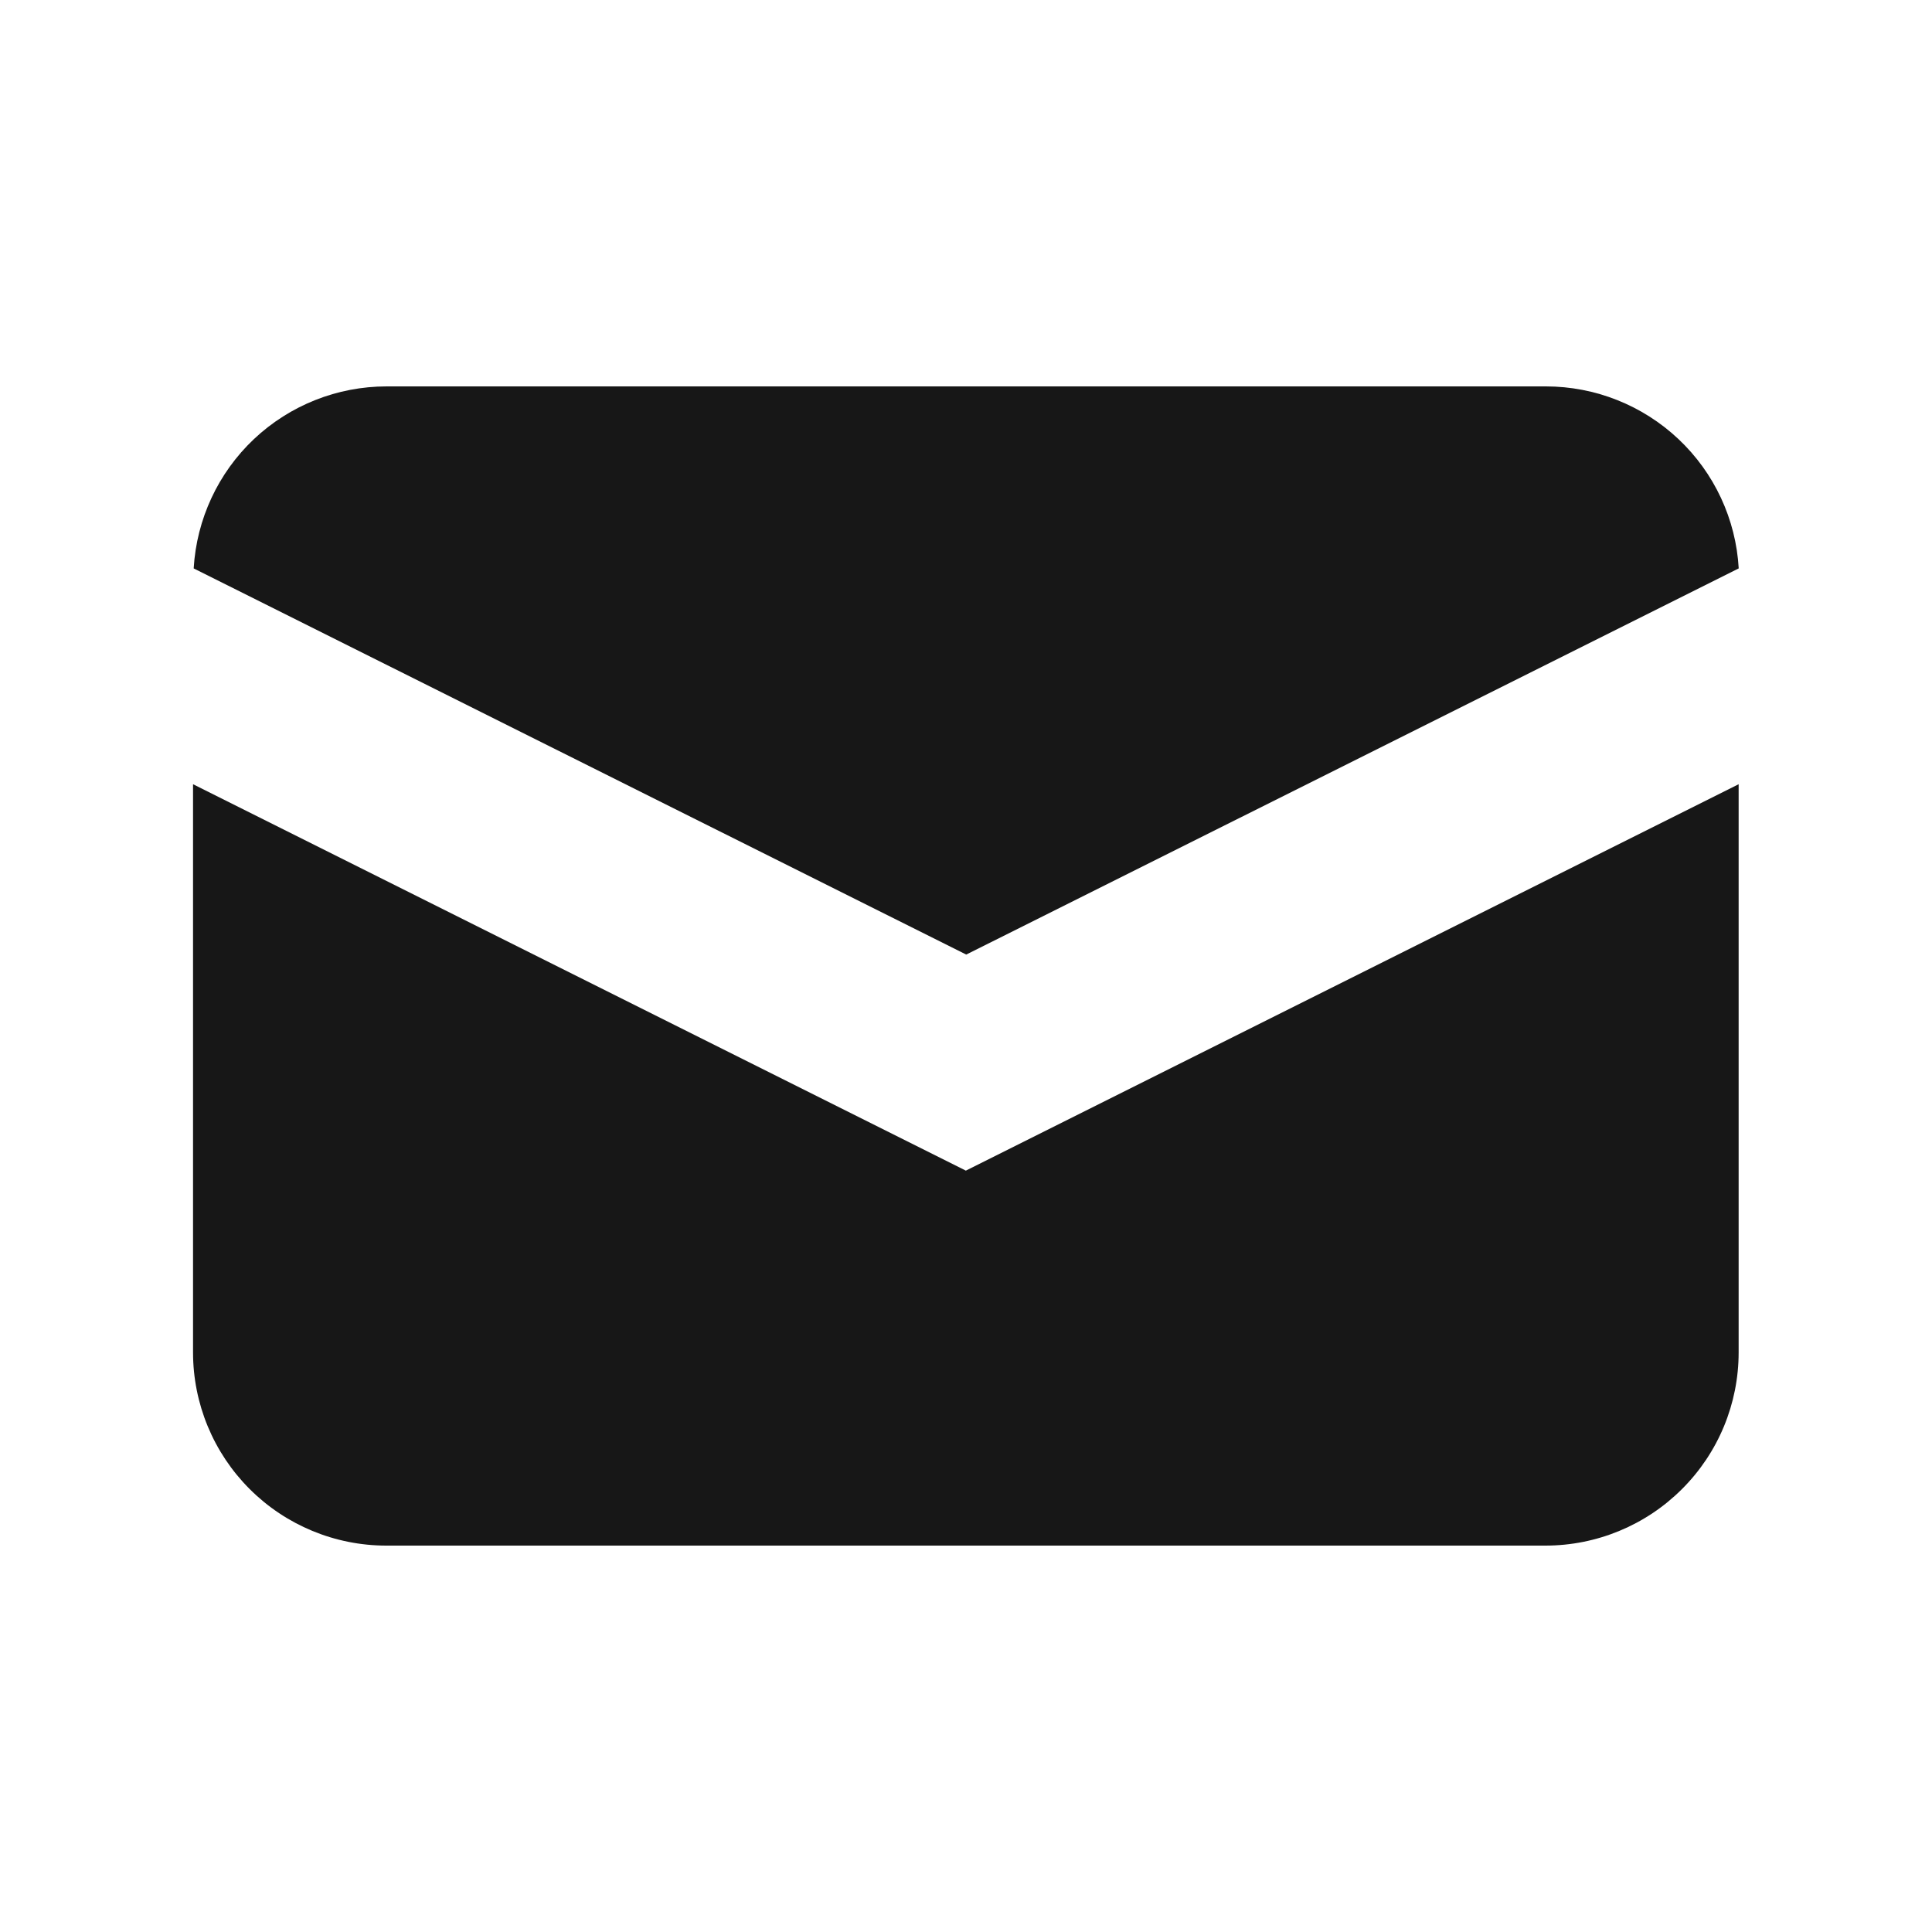
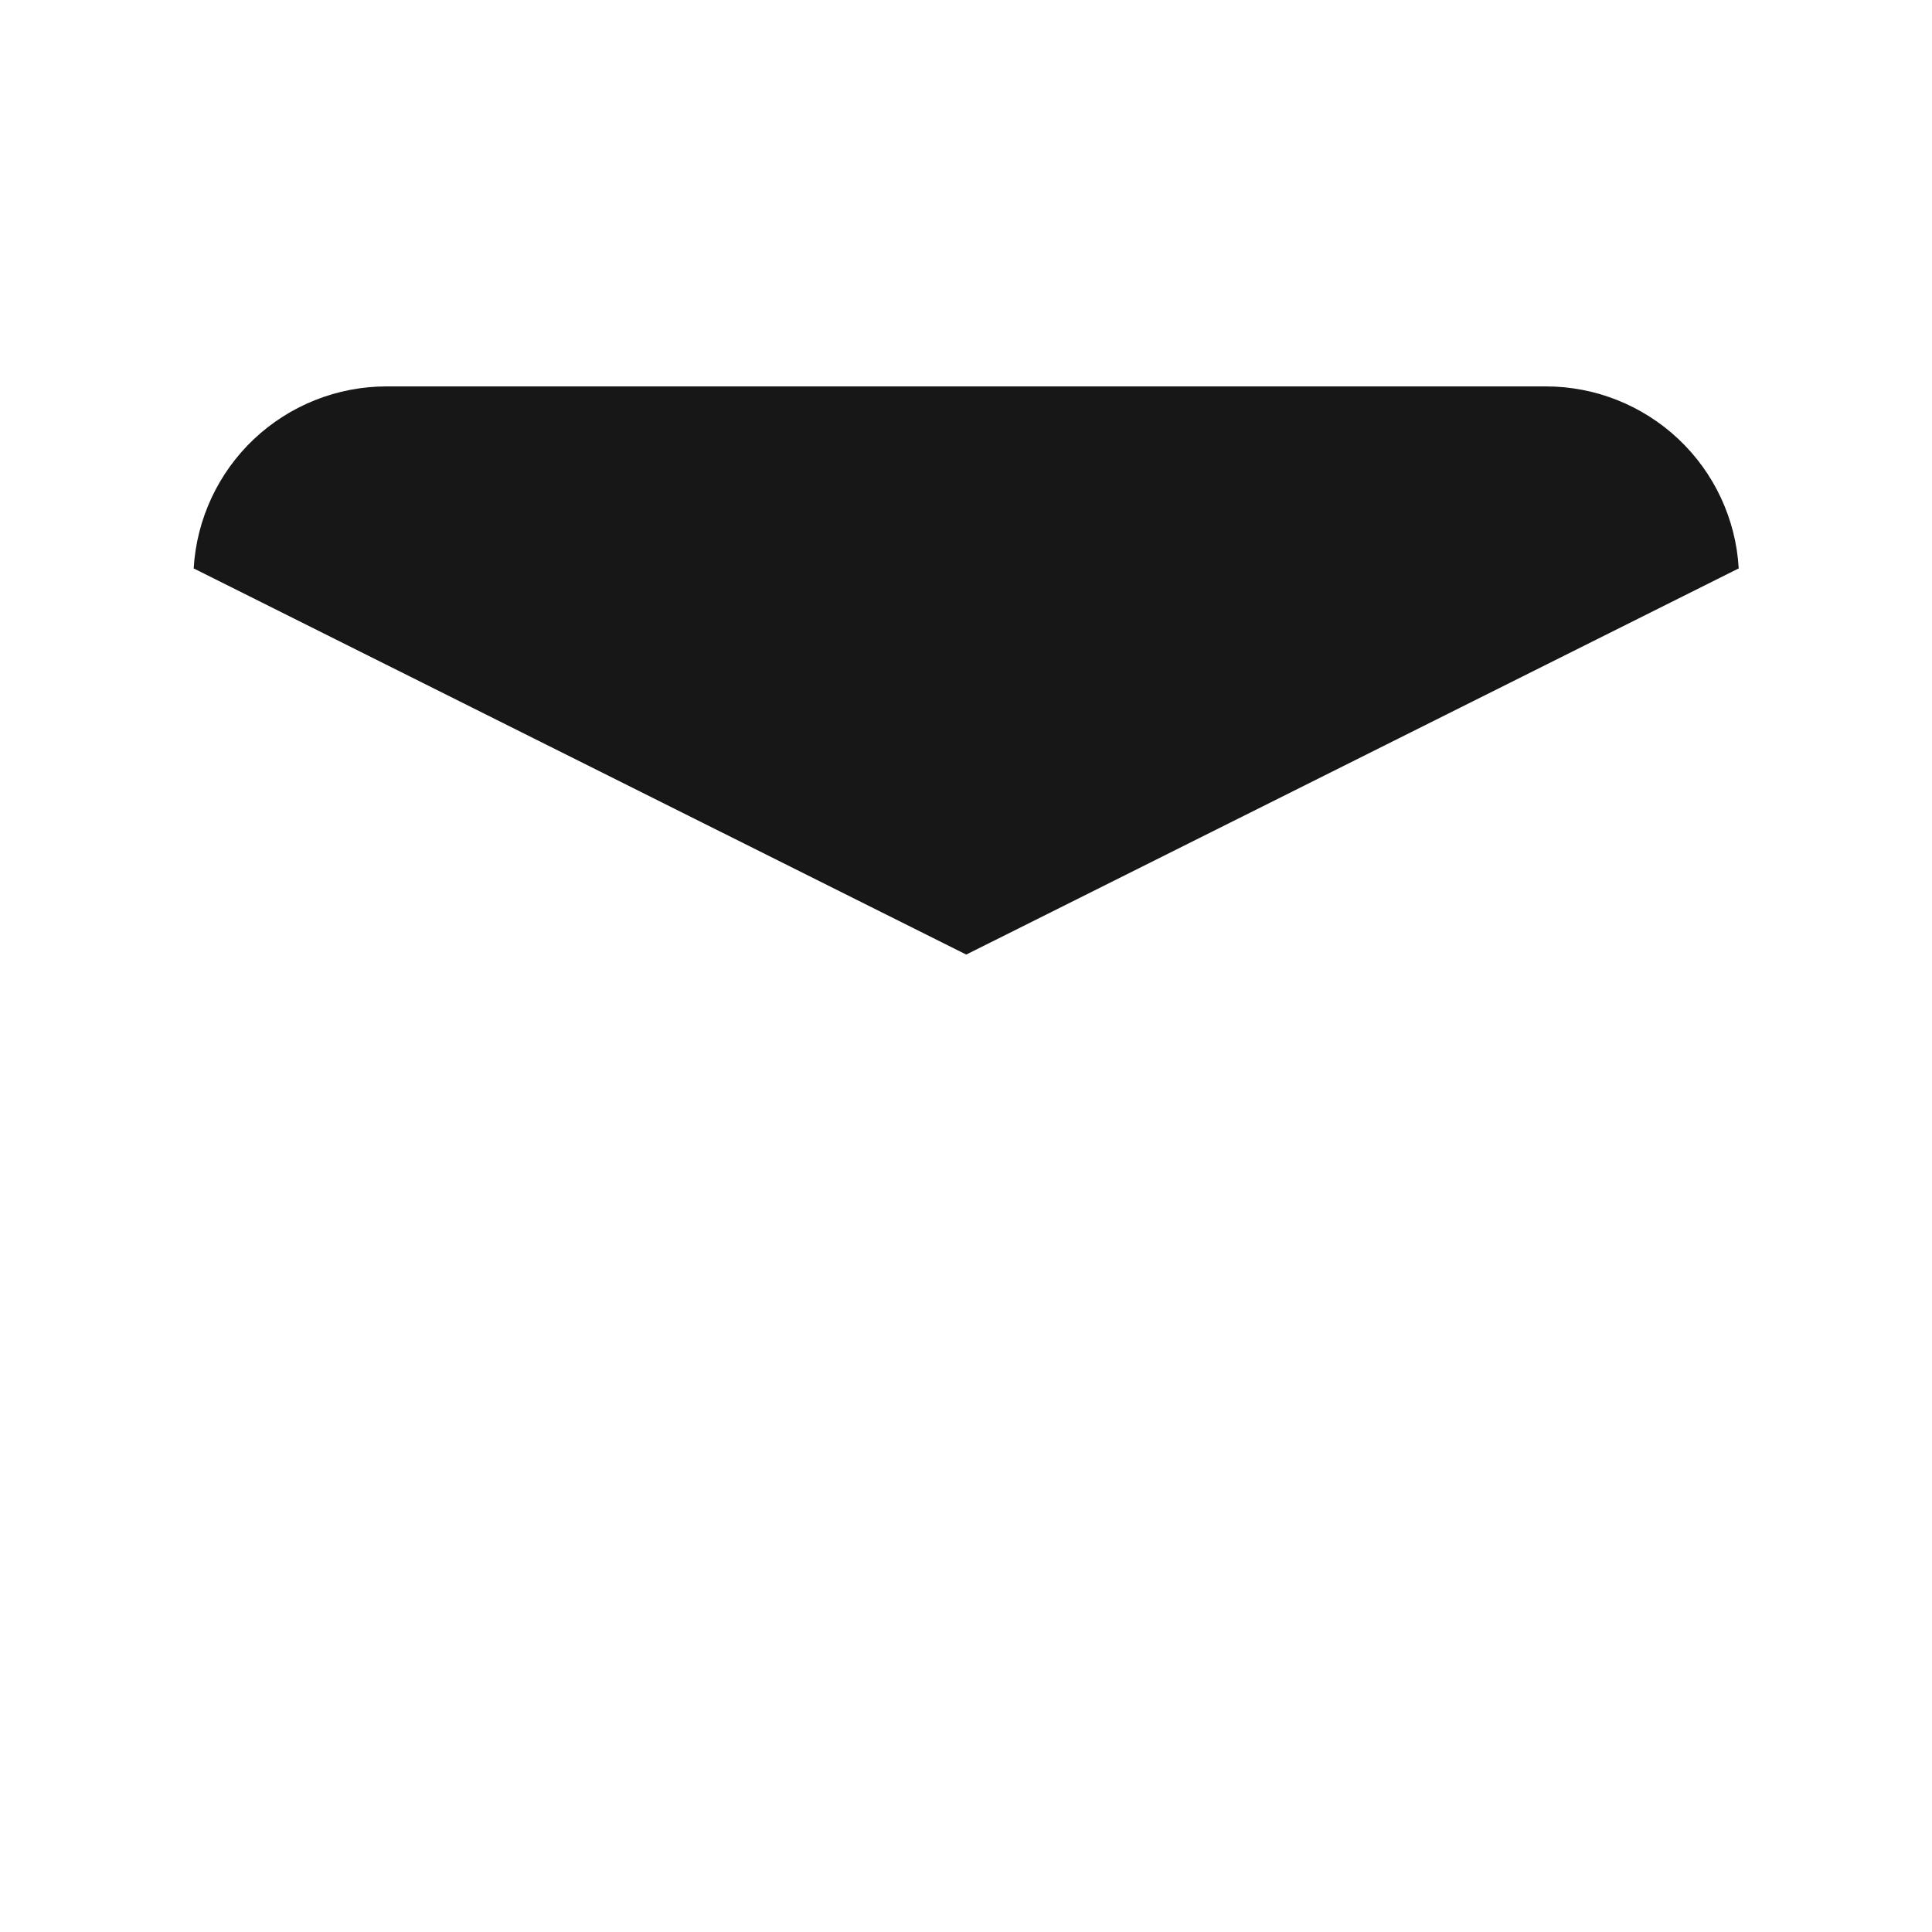
<svg xmlns="http://www.w3.org/2000/svg" width="24" height="24" viewBox="0 0 24 24" fill="none">
  <path d="M2.406 7.061L12.003 11.858L21.599 7.061C21.564 6.449 21.296 5.874 20.85 5.454C20.404 5.034 19.815 4.8 19.203 4.8H4.803C4.19 4.8 3.601 5.034 3.155 5.454C2.71 5.874 2.442 6.449 2.406 7.061V7.061Z" fill="#171717" />
-   <path d="M21.598 9.742L11.998 14.542L2.398 9.742V16.8C2.398 17.437 2.651 18.047 3.101 18.497C3.551 18.947 4.162 19.2 4.798 19.2H19.198C19.835 19.2 20.445 18.947 20.895 18.497C21.346 18.047 21.598 17.437 21.598 16.8V9.742Z" fill="#171717" />
</svg>